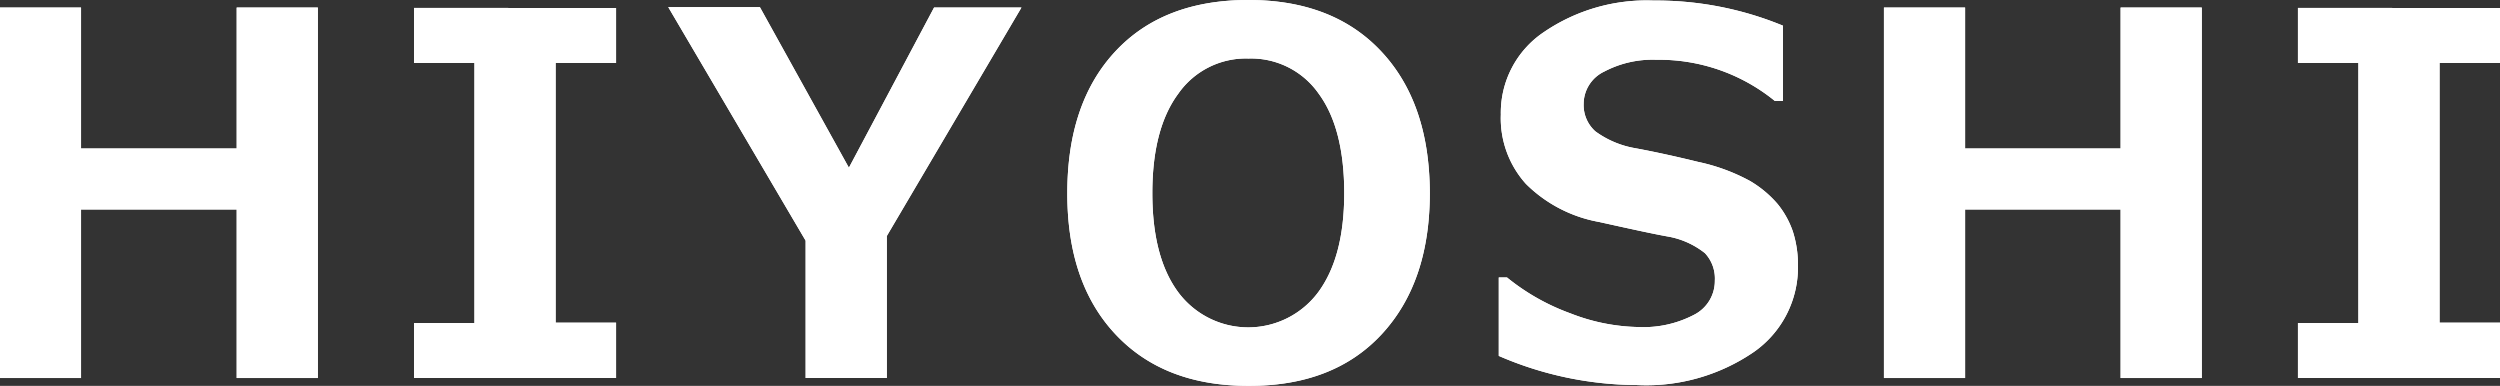
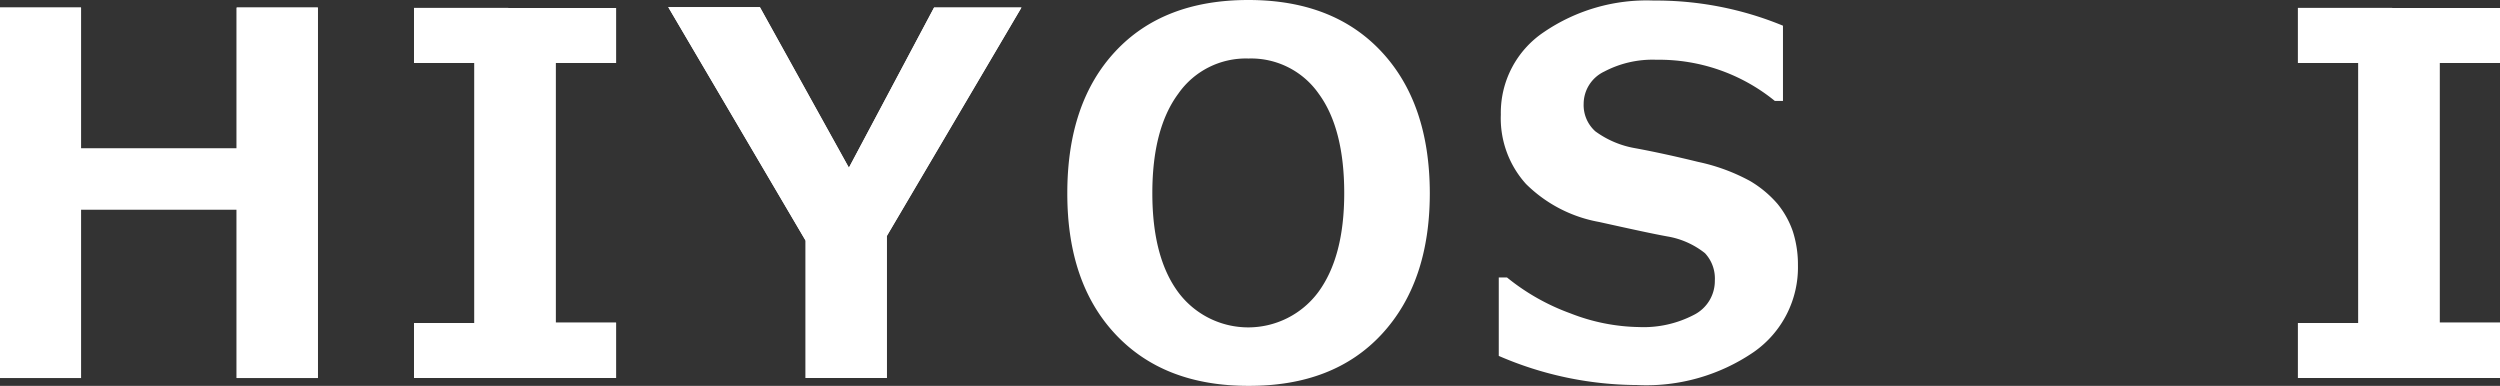
<svg xmlns="http://www.w3.org/2000/svg" id="レイヤー_1" data-name="レイヤー 1" viewBox="0 0 182 28.09">
  <rect x="0" y="0" width="182" height="28.09" fill="#333333" stroke="none" />
  <defs>
    <style>.cls-1{fill:#fff;}</style>
  </defs>
  <path class="cls-1" d="M23.14,27.52H17.23V15.25H5.9V27.52H0V.55H5.9V10.81H17.23V.55h5.91Z" />
  <path class="cls-1" d="M44.85,27.52H30.14v-4h4.4V4.58h-4.4v-4H44.85v4h-4.4V23.49h4.4Z" />
  <path class="cls-1" d="M74.36.55l-9.8,16.63V27.52H58.65v-10l-10-17h6.67l6.48,11.69L68,.55Z" />
  <path class="cls-1" d="M90.88,28.09q-6.15,0-9.67-3.75T77.7,14.06q0-6.56,3.49-10.31T90.88,0q6.18,0,9.69,3.76t3.52,10.3q0,6.49-3.5,10.27T90.88,28.09Zm0-23.83a6,6,0,0,0-5.1,2.56c-1.26,1.7-1.89,4.12-1.89,7.24s.63,5.52,1.89,7.22a6.35,6.35,0,0,0,10.18,0c1.27-1.72,1.9-4.12,1.9-7.22S97.25,8.52,96,6.82A6,6,0,0,0,90.9,4.26Z" />
  <path class="cls-1" d="M109.11,25.91V20.2h.6a15.9,15.9,0,0,0,4.61,2.61,14.24,14.24,0,0,0,5,1,7.92,7.92,0,0,0,4-.89,2.76,2.76,0,0,0,1.52-2.49,2.7,2.7,0,0,0-.72-2,6,6,0,0,0-2.75-1.22c-1-.18-2.61-.53-4.95-1.05a10.09,10.09,0,0,1-5.33-2.77,7.13,7.13,0,0,1-1.83-5.05,7.07,7.07,0,0,1,3.13-6,13.28,13.28,0,0,1,8-2.3,24.24,24.24,0,0,1,9.41,1.83V7.35h-.59a13.35,13.35,0,0,0-8.62-3,7.55,7.55,0,0,0-3.8.86,2.61,2.61,0,0,0-1.5,2.35,2.56,2.56,0,0,0,.85,2,6.89,6.89,0,0,0,2.91,1.23q2.06.38,4.59,1a13.87,13.87,0,0,1,3.77,1.39,8,8,0,0,1,2,1.67,6.54,6.54,0,0,1,1.11,2,7.87,7.87,0,0,1,.37,2.45,7.51,7.51,0,0,1-3.22,6.33,13.85,13.85,0,0,1-8.5,2.4A25.5,25.5,0,0,1,109.11,25.91Z" />
-   <path class="cls-1" d="M160.29,27.52h-5.91V15.25H143.06V27.52h-5.91V.55h5.91V10.81h11.32V.55h5.91Z" />
  <path class="cls-1" d="M182,27.52H167.29v-4h4.4V4.58h-4.4v-4H182v4h-4.4V23.49H182Z" />
  <path class="cls-1" d="M23.14,27.52H17.23V15.25H5.9V27.52H0V.55H5.9V10.81H17.23V.55h5.91Z" />
  <path class="cls-1" d="M44.85,27.52H30.14v-4h4.4V4.58h-4.4v-4H44.85v4h-4.4V23.49h4.4Z" />
  <path class="cls-1" d="M74.36.55l-9.8,16.63V27.52H58.65v-10l-10-17h6.67l6.48,11.69L68,.55Z" />
-   <path class="cls-1" d="M90.88,28.09q-6.15,0-9.67-3.75T77.7,14.06q0-6.56,3.49-10.31T90.88,0q6.18,0,9.69,3.76t3.52,10.3q0,6.49-3.5,10.27T90.88,28.09Zm0-23.83a6,6,0,0,0-5.1,2.56c-1.26,1.7-1.89,4.12-1.89,7.24s.63,5.52,1.89,7.22a6.35,6.35,0,0,0,10.18,0c1.27-1.72,1.9-4.12,1.9-7.22S97.25,8.52,96,6.82A6,6,0,0,0,90.9,4.26Z" />
-   <path class="cls-1" d="M109.11,25.91V20.2h.6a15.9,15.9,0,0,0,4.61,2.61,14.24,14.24,0,0,0,5,1,7.92,7.92,0,0,0,4-.89,2.76,2.76,0,0,0,1.52-2.49,2.7,2.7,0,0,0-.72-2,6,6,0,0,0-2.75-1.22c-1-.18-2.61-.53-4.95-1.05a10.09,10.09,0,0,1-5.33-2.77,7.13,7.13,0,0,1-1.83-5.05,7.07,7.07,0,0,1,3.13-6,13.28,13.28,0,0,1,8-2.3,24.24,24.24,0,0,1,9.41,1.83V7.35h-.59a13.35,13.35,0,0,0-8.62-3,7.55,7.55,0,0,0-3.8.86,2.61,2.61,0,0,0-1.5,2.35,2.56,2.56,0,0,0,.85,2,6.89,6.89,0,0,0,2.91,1.23q2.06.38,4.59,1a13.87,13.87,0,0,1,3.77,1.39,8,8,0,0,1,2,1.67,6.54,6.54,0,0,1,1.11,2,7.87,7.87,0,0,1,.37,2.45,7.51,7.51,0,0,1-3.22,6.33,13.85,13.85,0,0,1-8.5,2.4A25.5,25.5,0,0,1,109.11,25.91Z" />
-   <path class="cls-1" d="M160.29,27.52h-5.91V15.25H143.06V27.52h-5.91V.55h5.91V10.81h11.32V.55h5.91Z" />
  <path class="cls-1" d="M182,27.52H167.29v-4h4.4V4.58h-4.4v-4H182v4h-4.4V23.49H182Z" />
</svg>